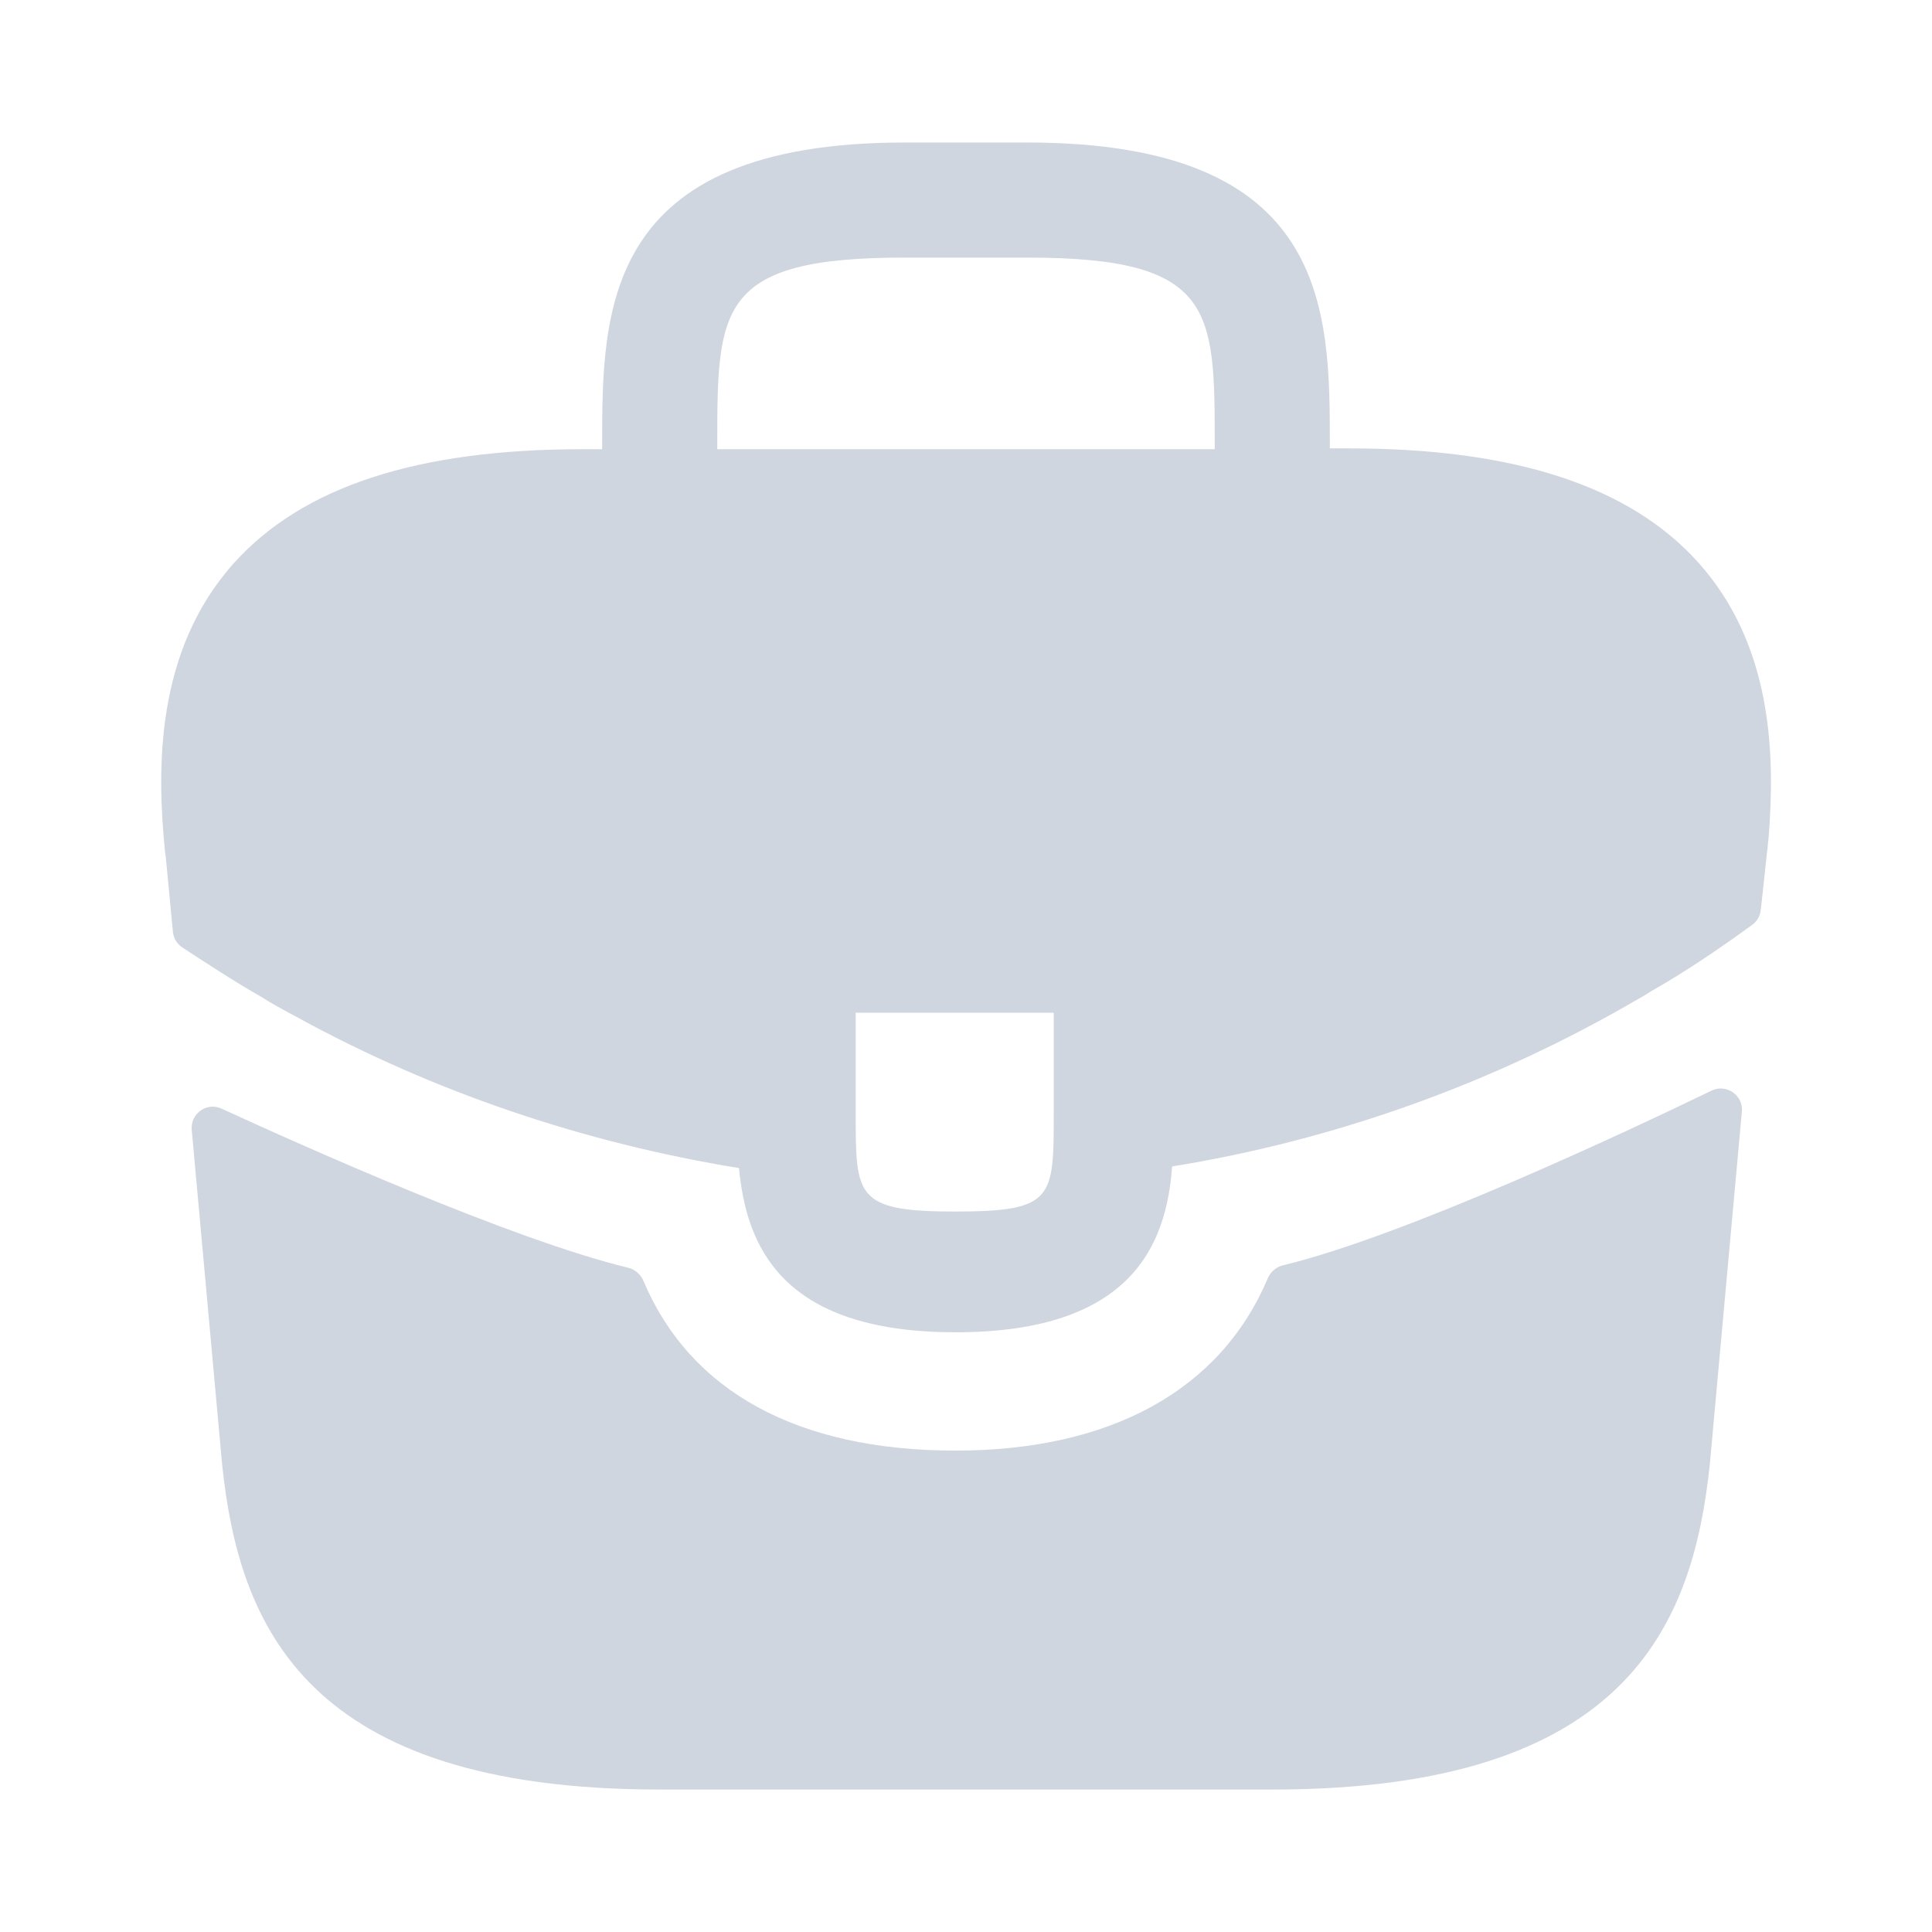
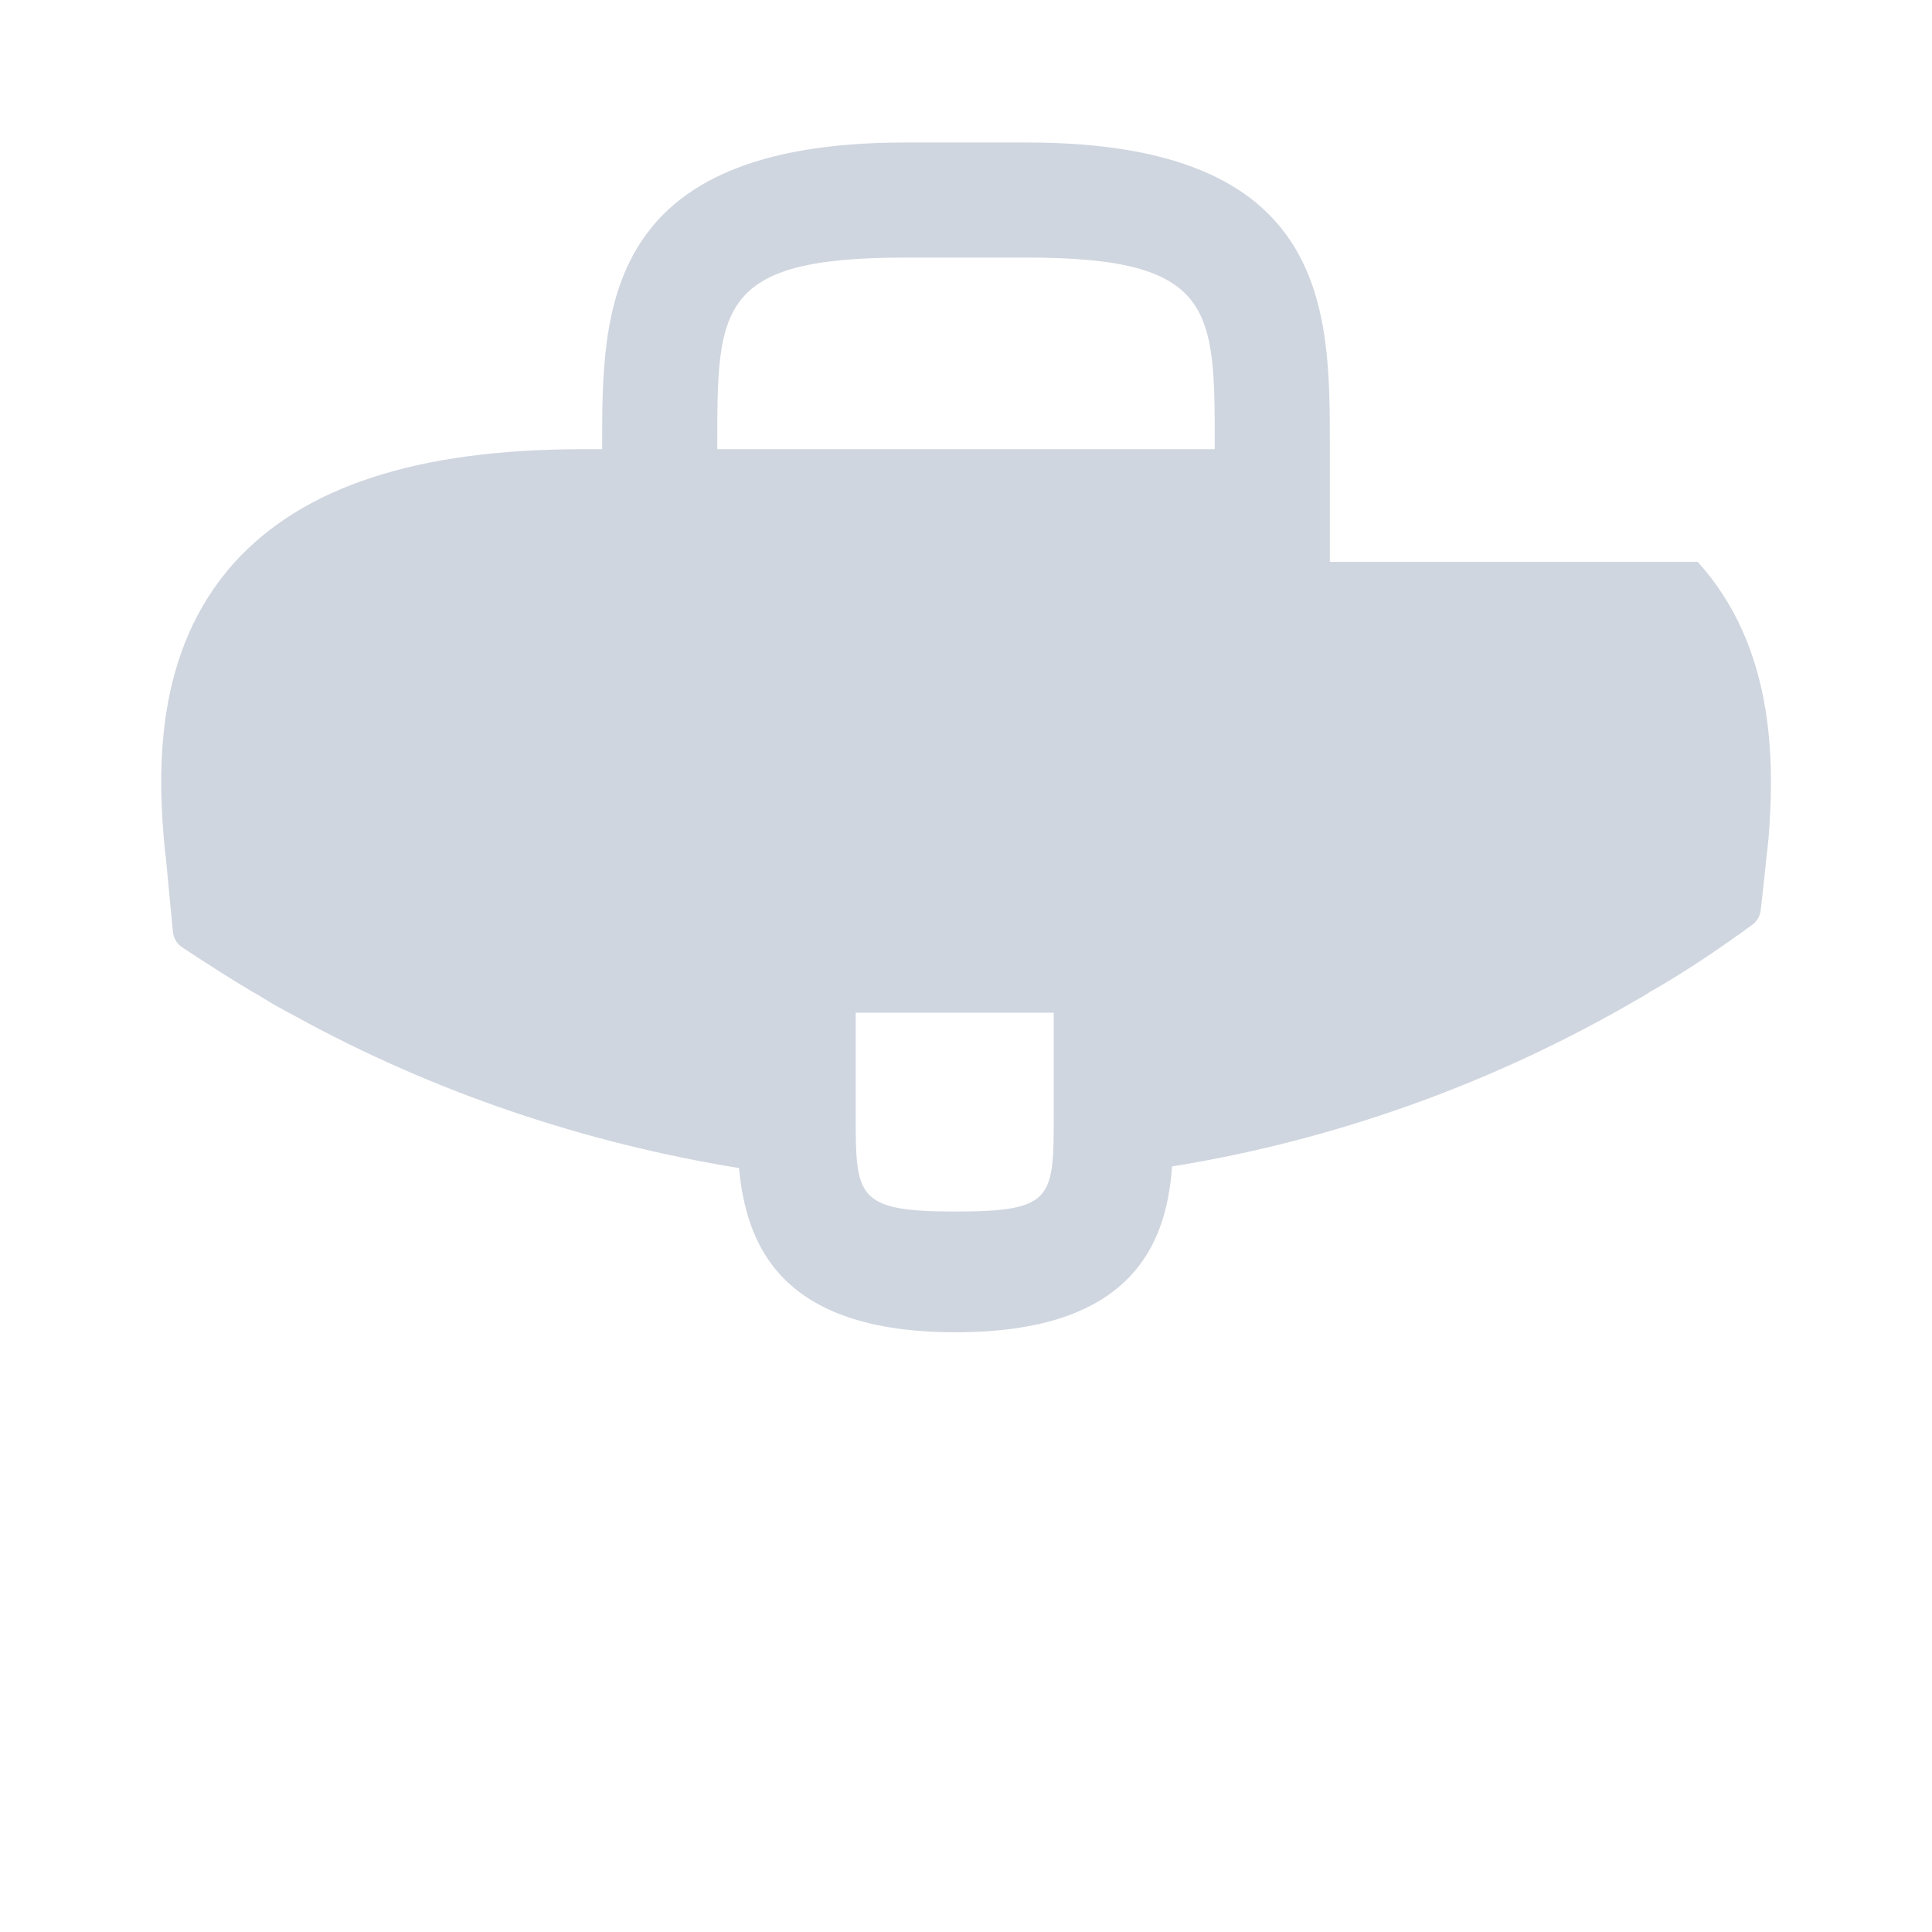
<svg xmlns="http://www.w3.org/2000/svg" width="46" height="46" viewBox="0 0 46 46" fill="none">
-   <path d="M40.422 13.378C38.793 11.577 36.072 10.676 32.123 10.676H31.663V10.599C31.663 7.379 31.663 3.393 24.457 3.393H21.543C14.337 3.393 14.337 7.398 14.337 10.599V10.695H13.877C9.909 10.695 7.207 11.596 5.577 13.398C3.68 15.506 3.737 18.343 3.929 20.278L3.948 20.413L4.117 22.188C4.132 22.338 4.212 22.473 4.338 22.556C4.744 22.824 5.68 23.434 6.21 23.728C6.478 23.901 6.766 24.054 7.053 24.208C10.331 26.009 13.934 27.217 17.595 27.811C17.767 29.613 18.553 31.721 22.751 31.721C26.948 31.721 27.773 29.632 27.907 27.773C31.817 27.14 35.593 25.779 39.004 23.786C39.119 23.728 39.196 23.671 39.292 23.613C40.11 23.151 40.961 22.573 41.722 22.018C41.835 21.936 41.907 21.81 41.922 21.671L41.975 21.198L42.071 20.298C42.09 20.183 42.09 20.087 42.109 19.953C42.263 18.017 42.224 15.372 40.422 13.378ZM25.089 26.508C25.089 28.539 25.089 28.846 22.732 28.846C20.374 28.846 20.374 28.482 20.374 26.527V24.112H25.089V26.508ZM17.078 10.676V10.599C17.078 7.341 17.078 6.133 21.543 6.133H24.457C28.922 6.133 28.922 7.36 28.922 10.599V10.695H17.078V10.676Z" fill="#D0D6E0" />
-   <path d="M40.751 25.967C41.104 25.797 41.508 26.077 41.473 26.467L40.71 34.864C40.308 38.697 38.736 42.608 30.303 42.608H15.698C7.265 42.608 5.693 38.697 5.29 34.883L4.565 26.901C4.53 26.515 4.924 26.234 5.276 26.396C7.204 27.283 12.19 29.515 14.955 30.184C15.12 30.224 15.254 30.342 15.32 30.498C16.433 33.133 18.998 34.538 22.751 34.538C26.467 34.538 29.067 33.079 30.183 30.441C30.249 30.284 30.382 30.167 30.547 30.127C33.476 29.417 38.748 26.937 40.751 25.967Z" fill="#D0D6E0" />
+   <path d="M40.422 13.378H31.663V10.599C31.663 7.379 31.663 3.393 24.457 3.393H21.543C14.337 3.393 14.337 7.398 14.337 10.599V10.695H13.877C9.909 10.695 7.207 11.596 5.577 13.398C3.68 15.506 3.737 18.343 3.929 20.278L3.948 20.413L4.117 22.188C4.132 22.338 4.212 22.473 4.338 22.556C4.744 22.824 5.68 23.434 6.21 23.728C6.478 23.901 6.766 24.054 7.053 24.208C10.331 26.009 13.934 27.217 17.595 27.811C17.767 29.613 18.553 31.721 22.751 31.721C26.948 31.721 27.773 29.632 27.907 27.773C31.817 27.14 35.593 25.779 39.004 23.786C39.119 23.728 39.196 23.671 39.292 23.613C40.11 23.151 40.961 22.573 41.722 22.018C41.835 21.936 41.907 21.81 41.922 21.671L41.975 21.198L42.071 20.298C42.09 20.183 42.09 20.087 42.109 19.953C42.263 18.017 42.224 15.372 40.422 13.378ZM25.089 26.508C25.089 28.539 25.089 28.846 22.732 28.846C20.374 28.846 20.374 28.482 20.374 26.527V24.112H25.089V26.508ZM17.078 10.676V10.599C17.078 7.341 17.078 6.133 21.543 6.133H24.457C28.922 6.133 28.922 7.36 28.922 10.599V10.695H17.078V10.676Z" fill="#D0D6E0" />
</svg>